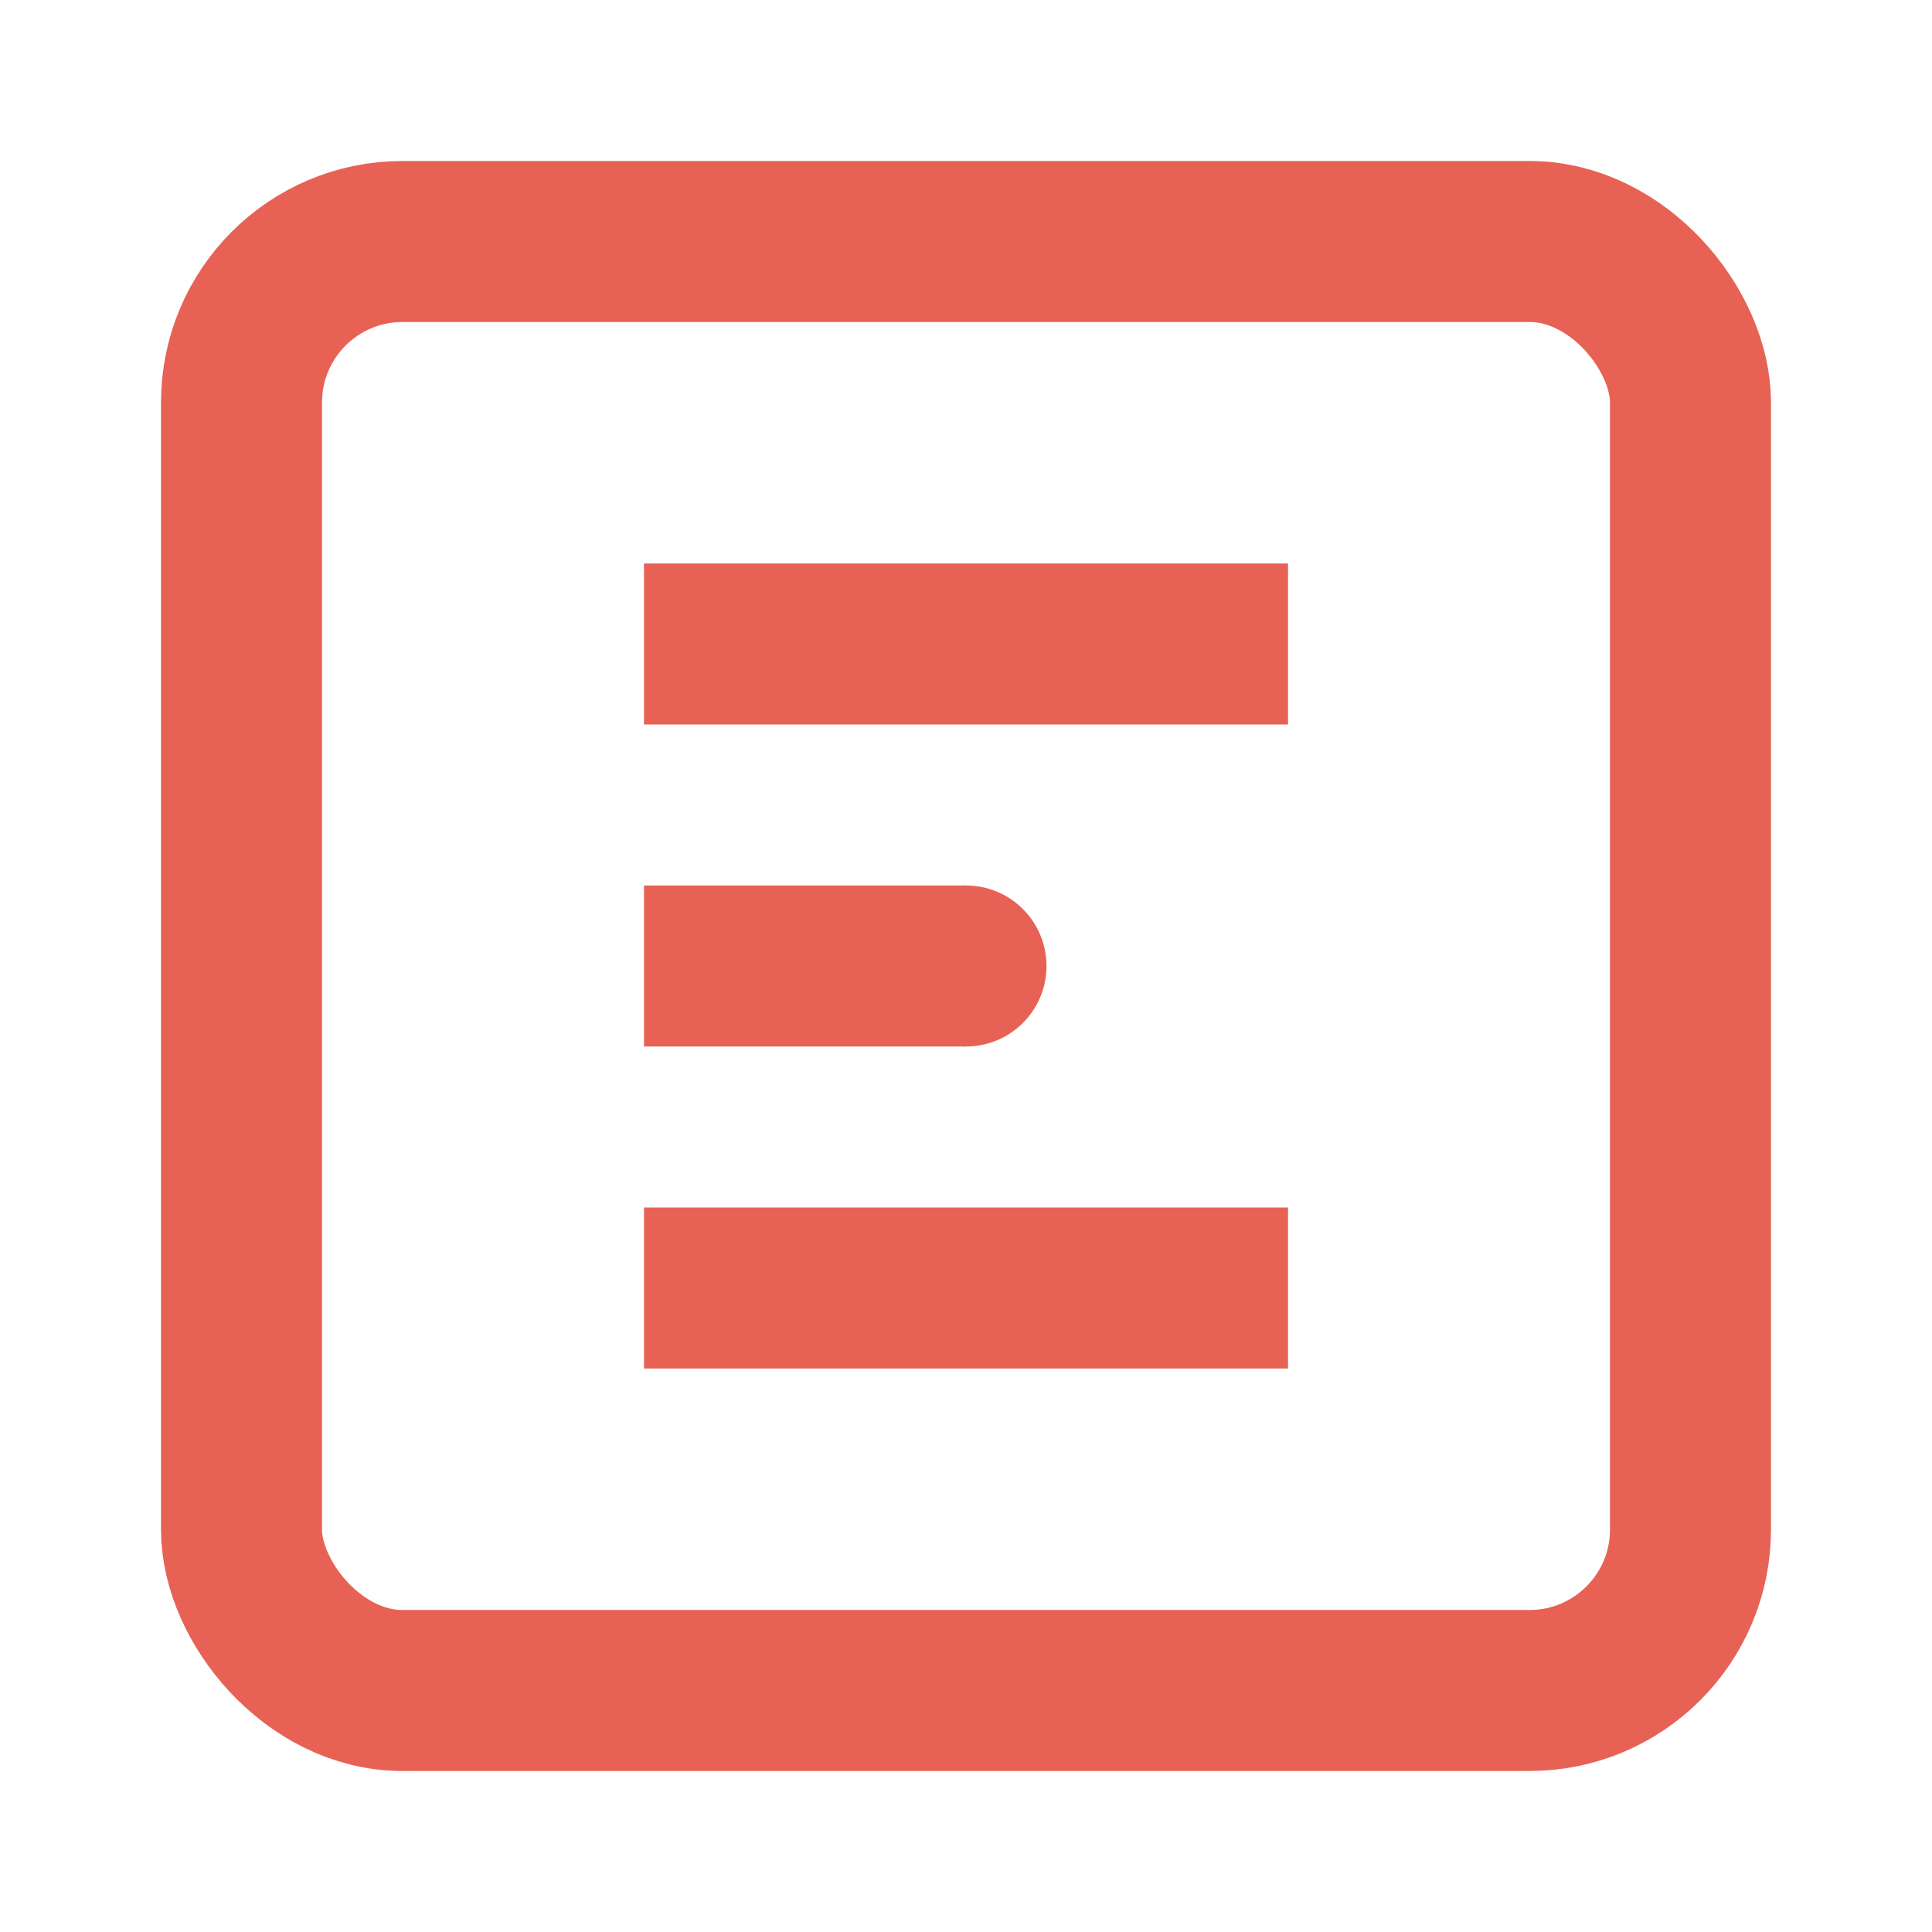
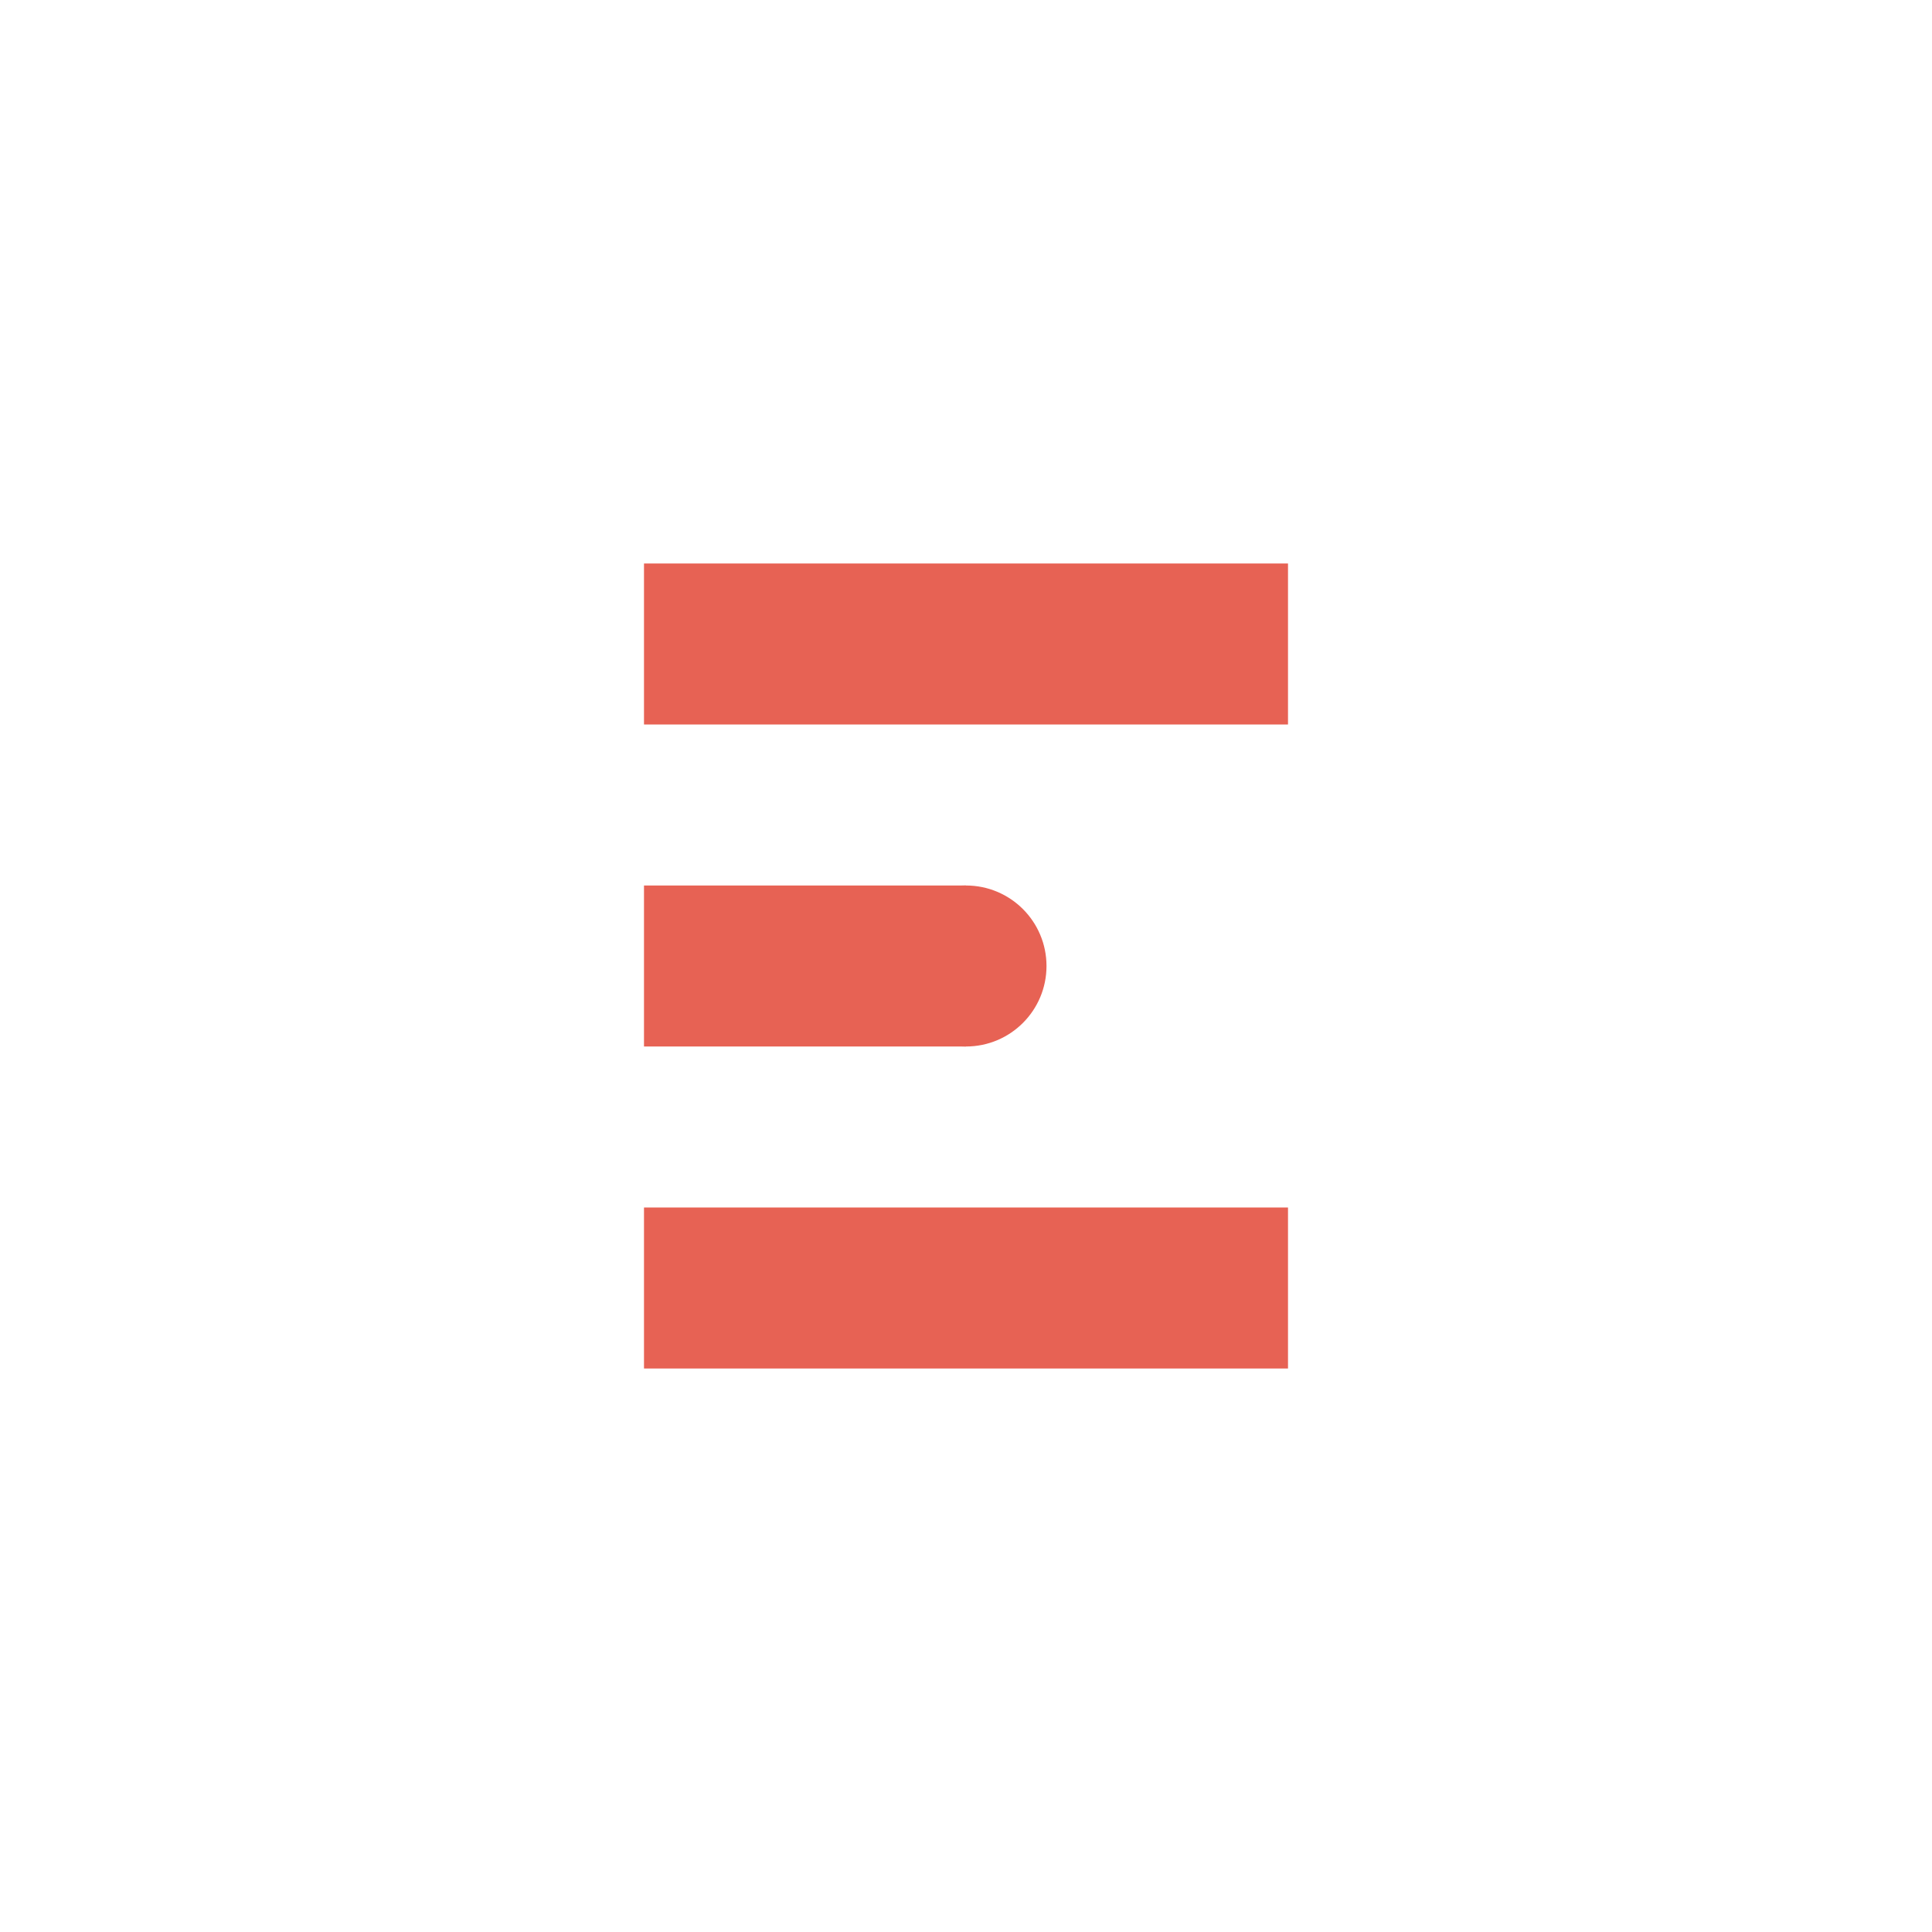
<svg xmlns="http://www.w3.org/2000/svg" viewBox="0 0 24 24" width="80" height="80">
-   <rect x="3" y="3" width="18" height="18" rx="2" ry="2" stroke="#e76254" stroke-width="2" fill="none" />
  <path d="M8 16h8M8 12h4M8 8h8" stroke="#e76254" stroke-width="2" fill="none" />
  <circle cx="12" cy="12" r="1" fill="#e76254" />
</svg>